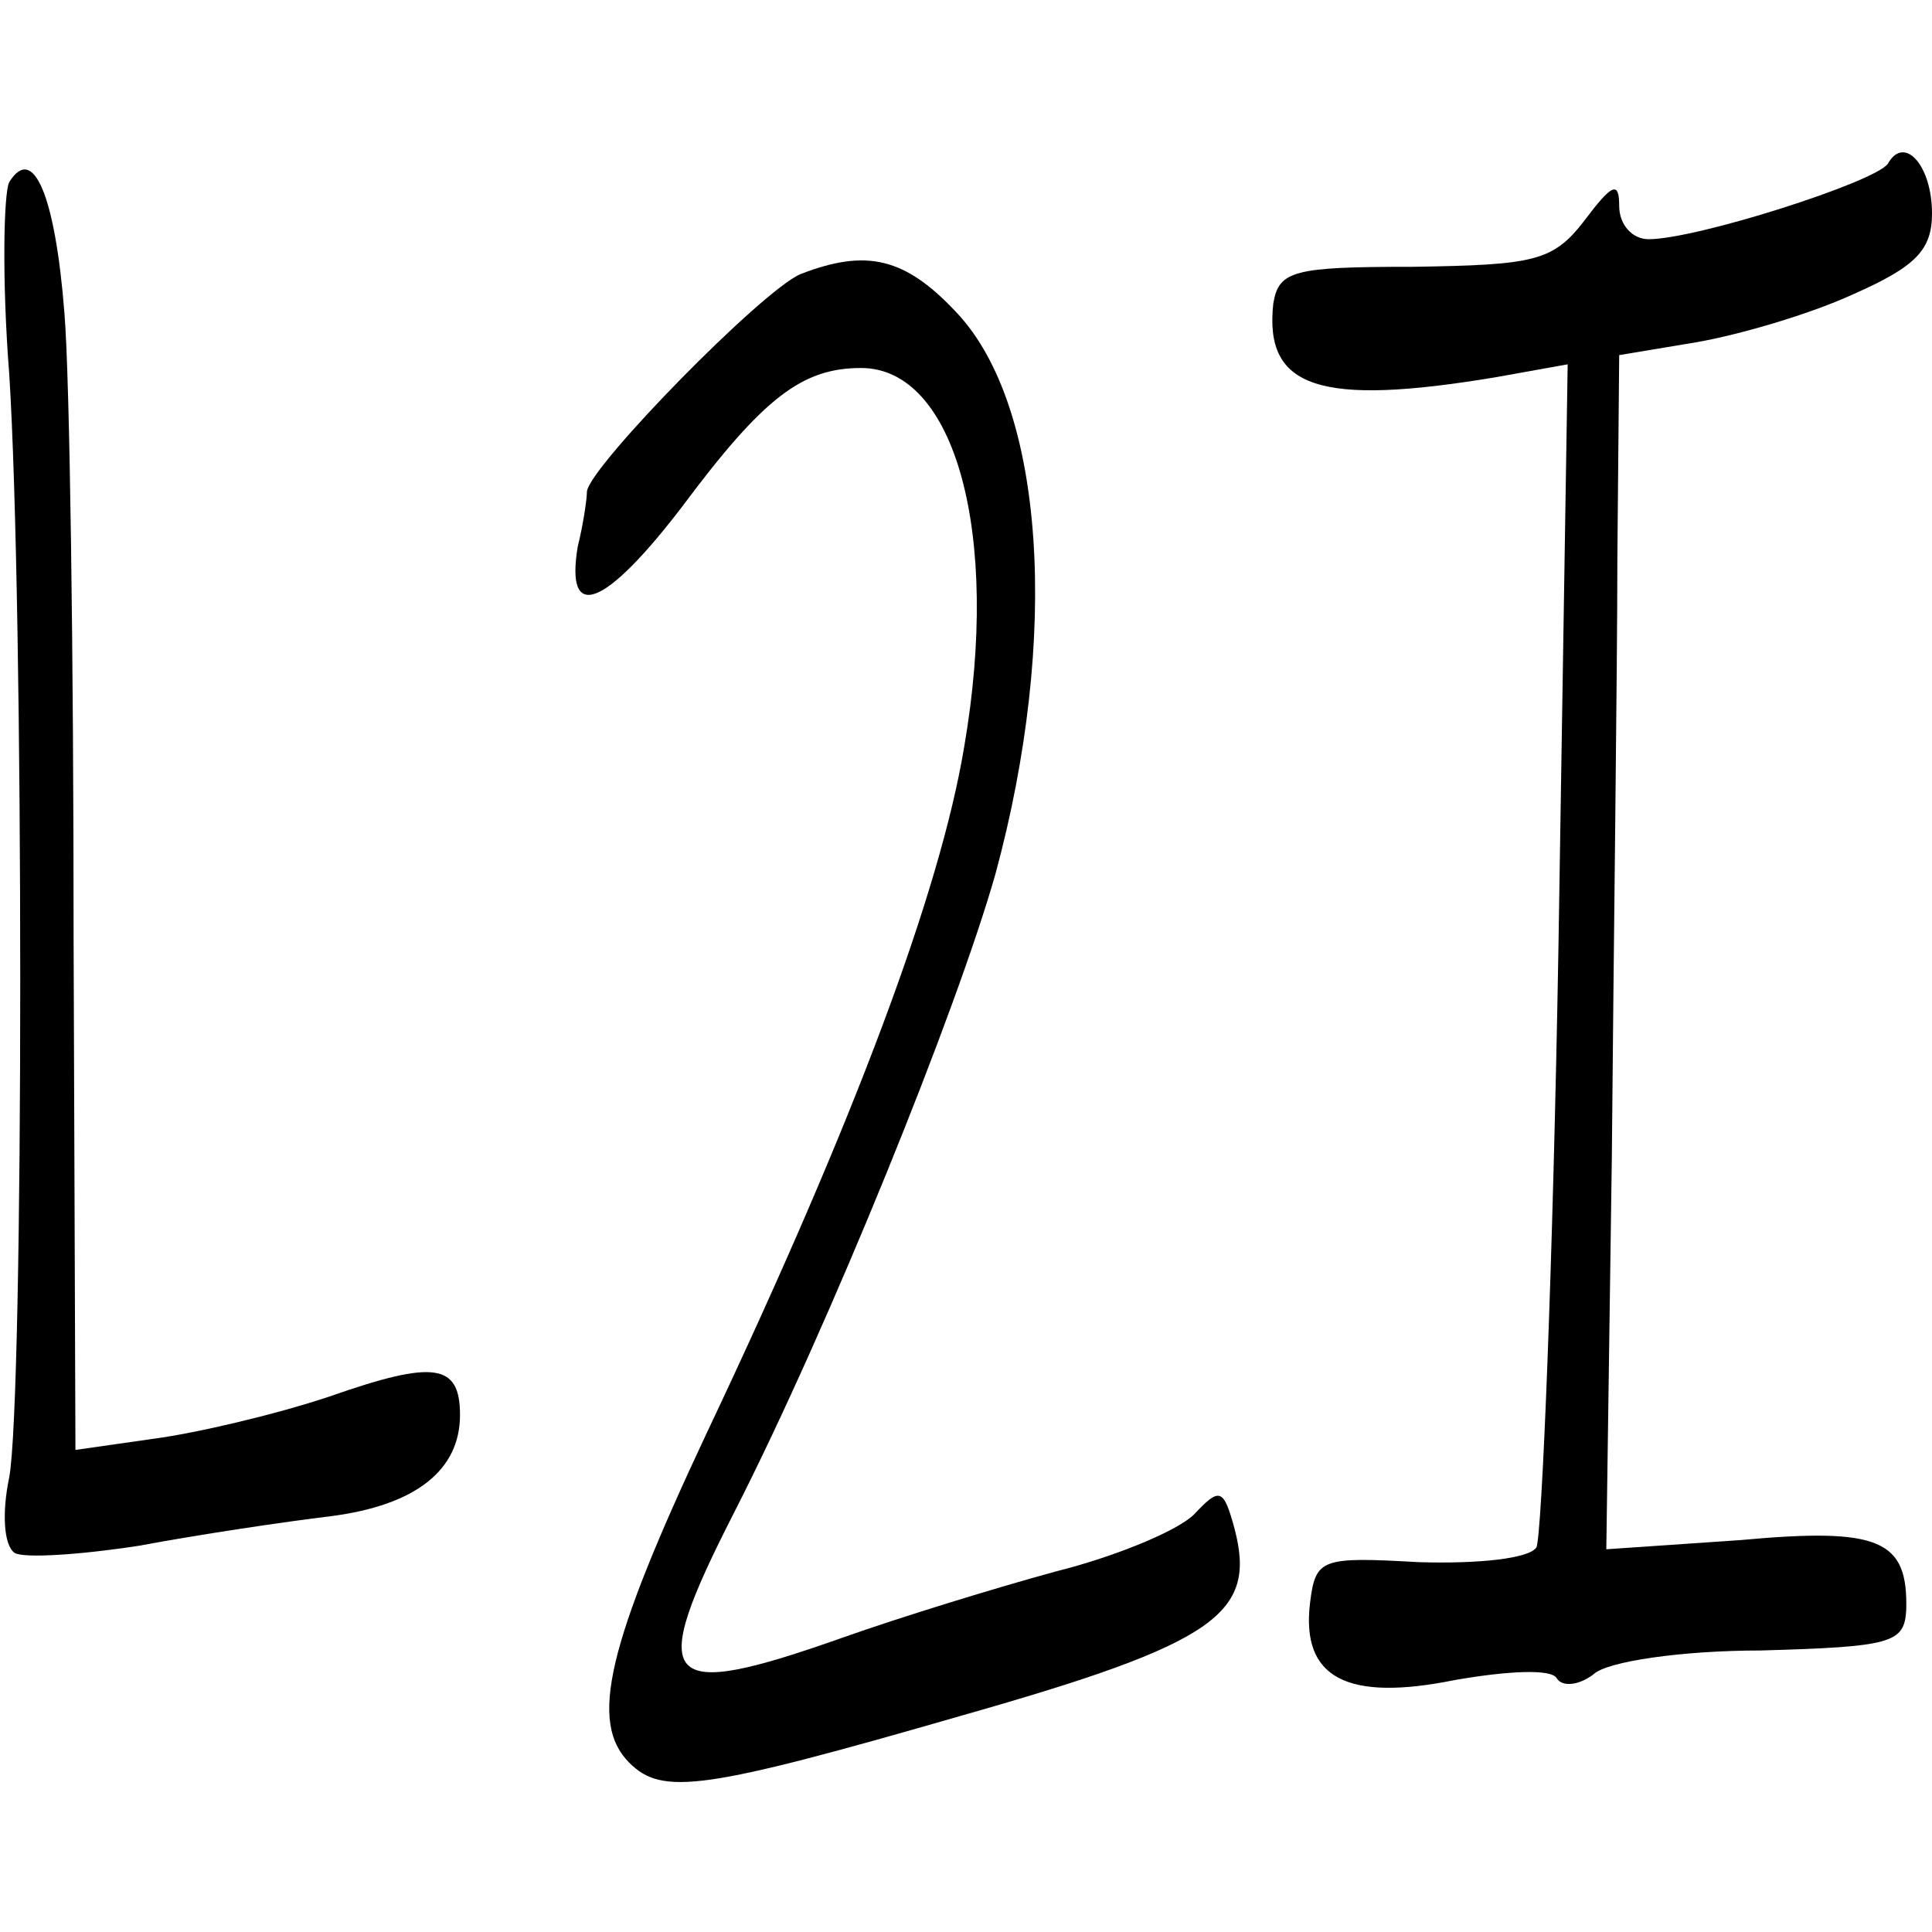
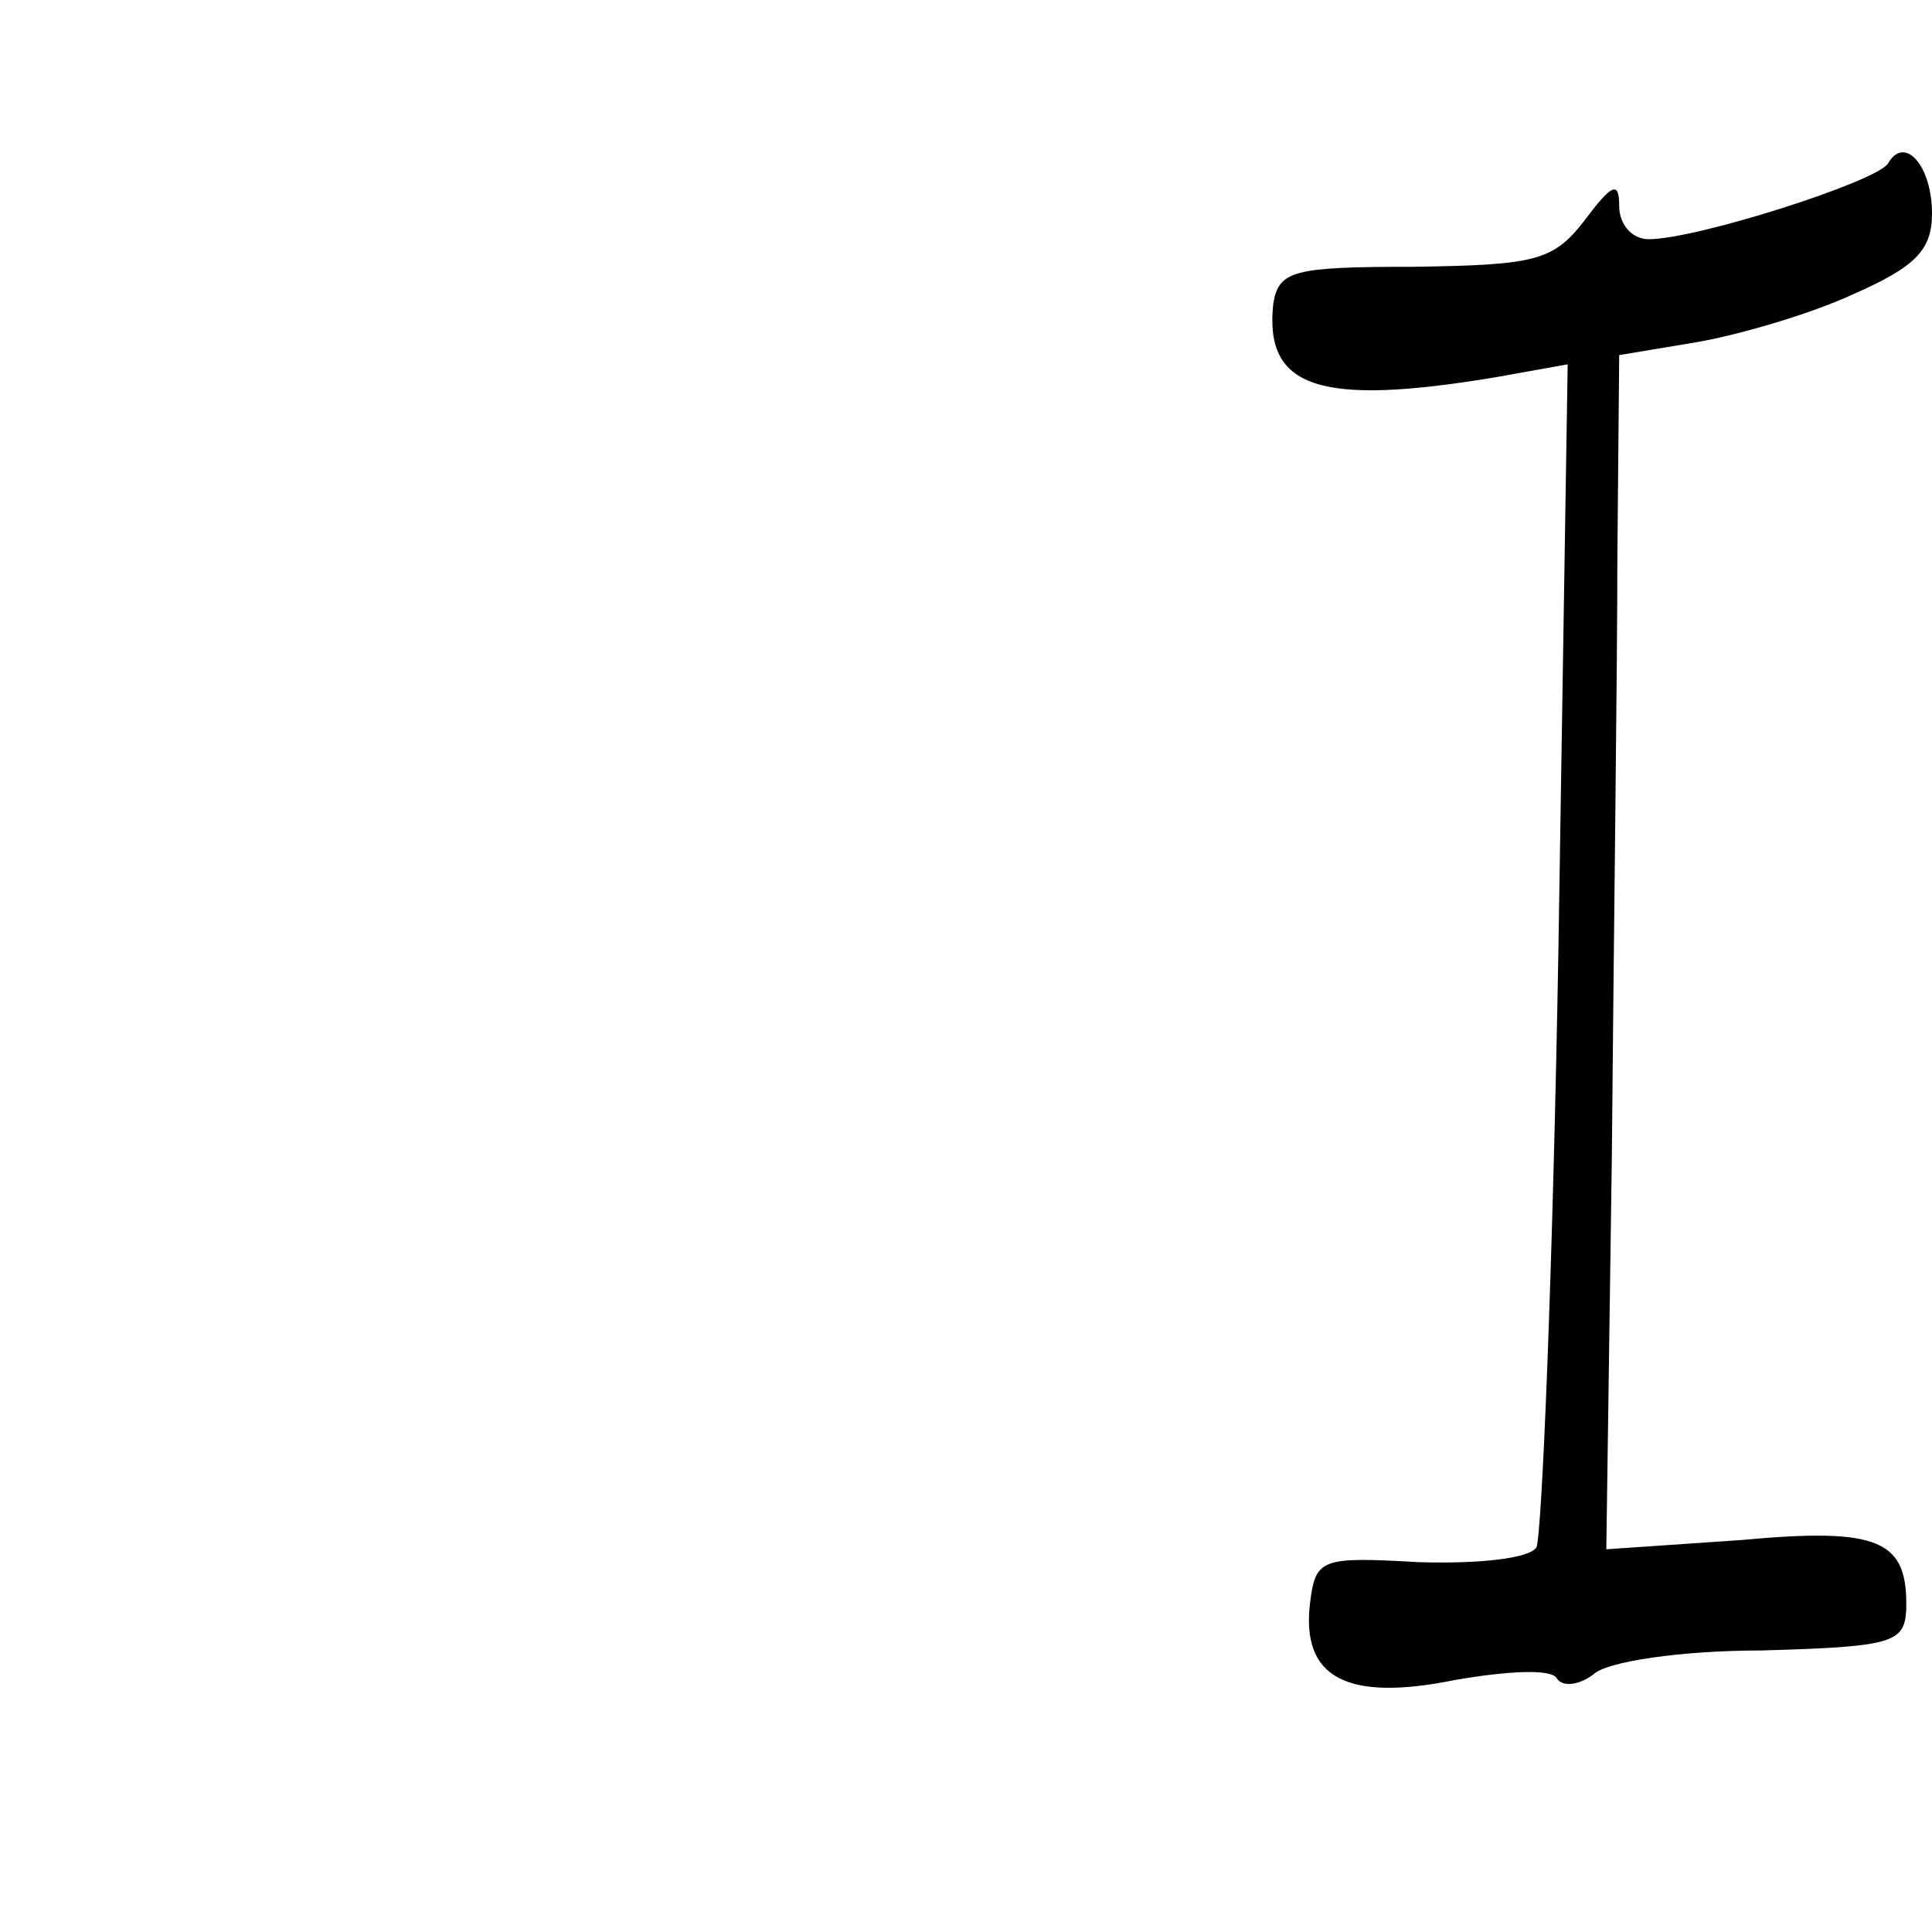
<svg xmlns="http://www.w3.org/2000/svg" version="1.0" width="105pt" height="105pt" viewBox="0 0 105 105" preserveAspectRatio="xMidYMid meet">
  <g transform="translate(0,105) scale(0.1,-0.1)" fill="#000000" stroke="none">
    <path d="M1026 961 c-7 -10 -104 -41 -130 -41 -9 0 -16 8 -16 18 0 14 -4 12 -19 -8 -17 -22 -27 -24 -93 -25 -65 0 -73 -2 -76 -20 -5 -46 25 -56 121 -40 l39 7 -5 -316 c-3 -174 -9 -321 -12 -327 -4 -6 -31 -9 -64 -8 -53 3 -56 2 -59 -22 -5 -41 20 -54 79 -42 29 5 52 6 55 1 3 -5 12 -4 20 2 7 7 48 13 91 13 71 2 78 4 79 22 1 38 -14 45 -90 38 l-73 -5 3 213 c1 118 3 264 3 325 l1 111 42 7 c23 4 61 15 85 26 34 15 43 24 43 44 0 26 -15 43 -24 27z" />
-     <path d="M5 951 c-3 -6 -4 -53 0 -104 8 -124 8 -557 0 -600 -4 -19 -3 -37 3 -41 5 -3 36 -1 68 4 32 6 79 13 104 16 46 6 70 25 70 55 0 28 -14 30 -71 10 -30 -10 -73 -20 -96 -23 l-42 -6 -1 277 c0 152 -2 305 -5 341 -5 64 -17 92 -30 71z" />
-     <path d="M435 901 c-21 -9 -114 -104 -116 -118 0 -4 -2 -18 -5 -30 -7 -42 15 -33 57 22 44 59 65 75 97 75 51 0 76 -90 56 -206 -13 -78 -59 -202 -140 -373 -54 -115 -64 -157 -42 -179 18 -18 40 -15 182 26 137 39 159 55 147 101 -6 22 -8 23 -22 8 -9 -9 -43 -23 -75 -31 -33 -9 -85 -25 -116 -36 -99 -35 -107 -26 -59 68 52 102 121 273 142 347 35 129 27 254 -21 305 -28 30 -49 35 -85 21z" />
  </g>
</svg>